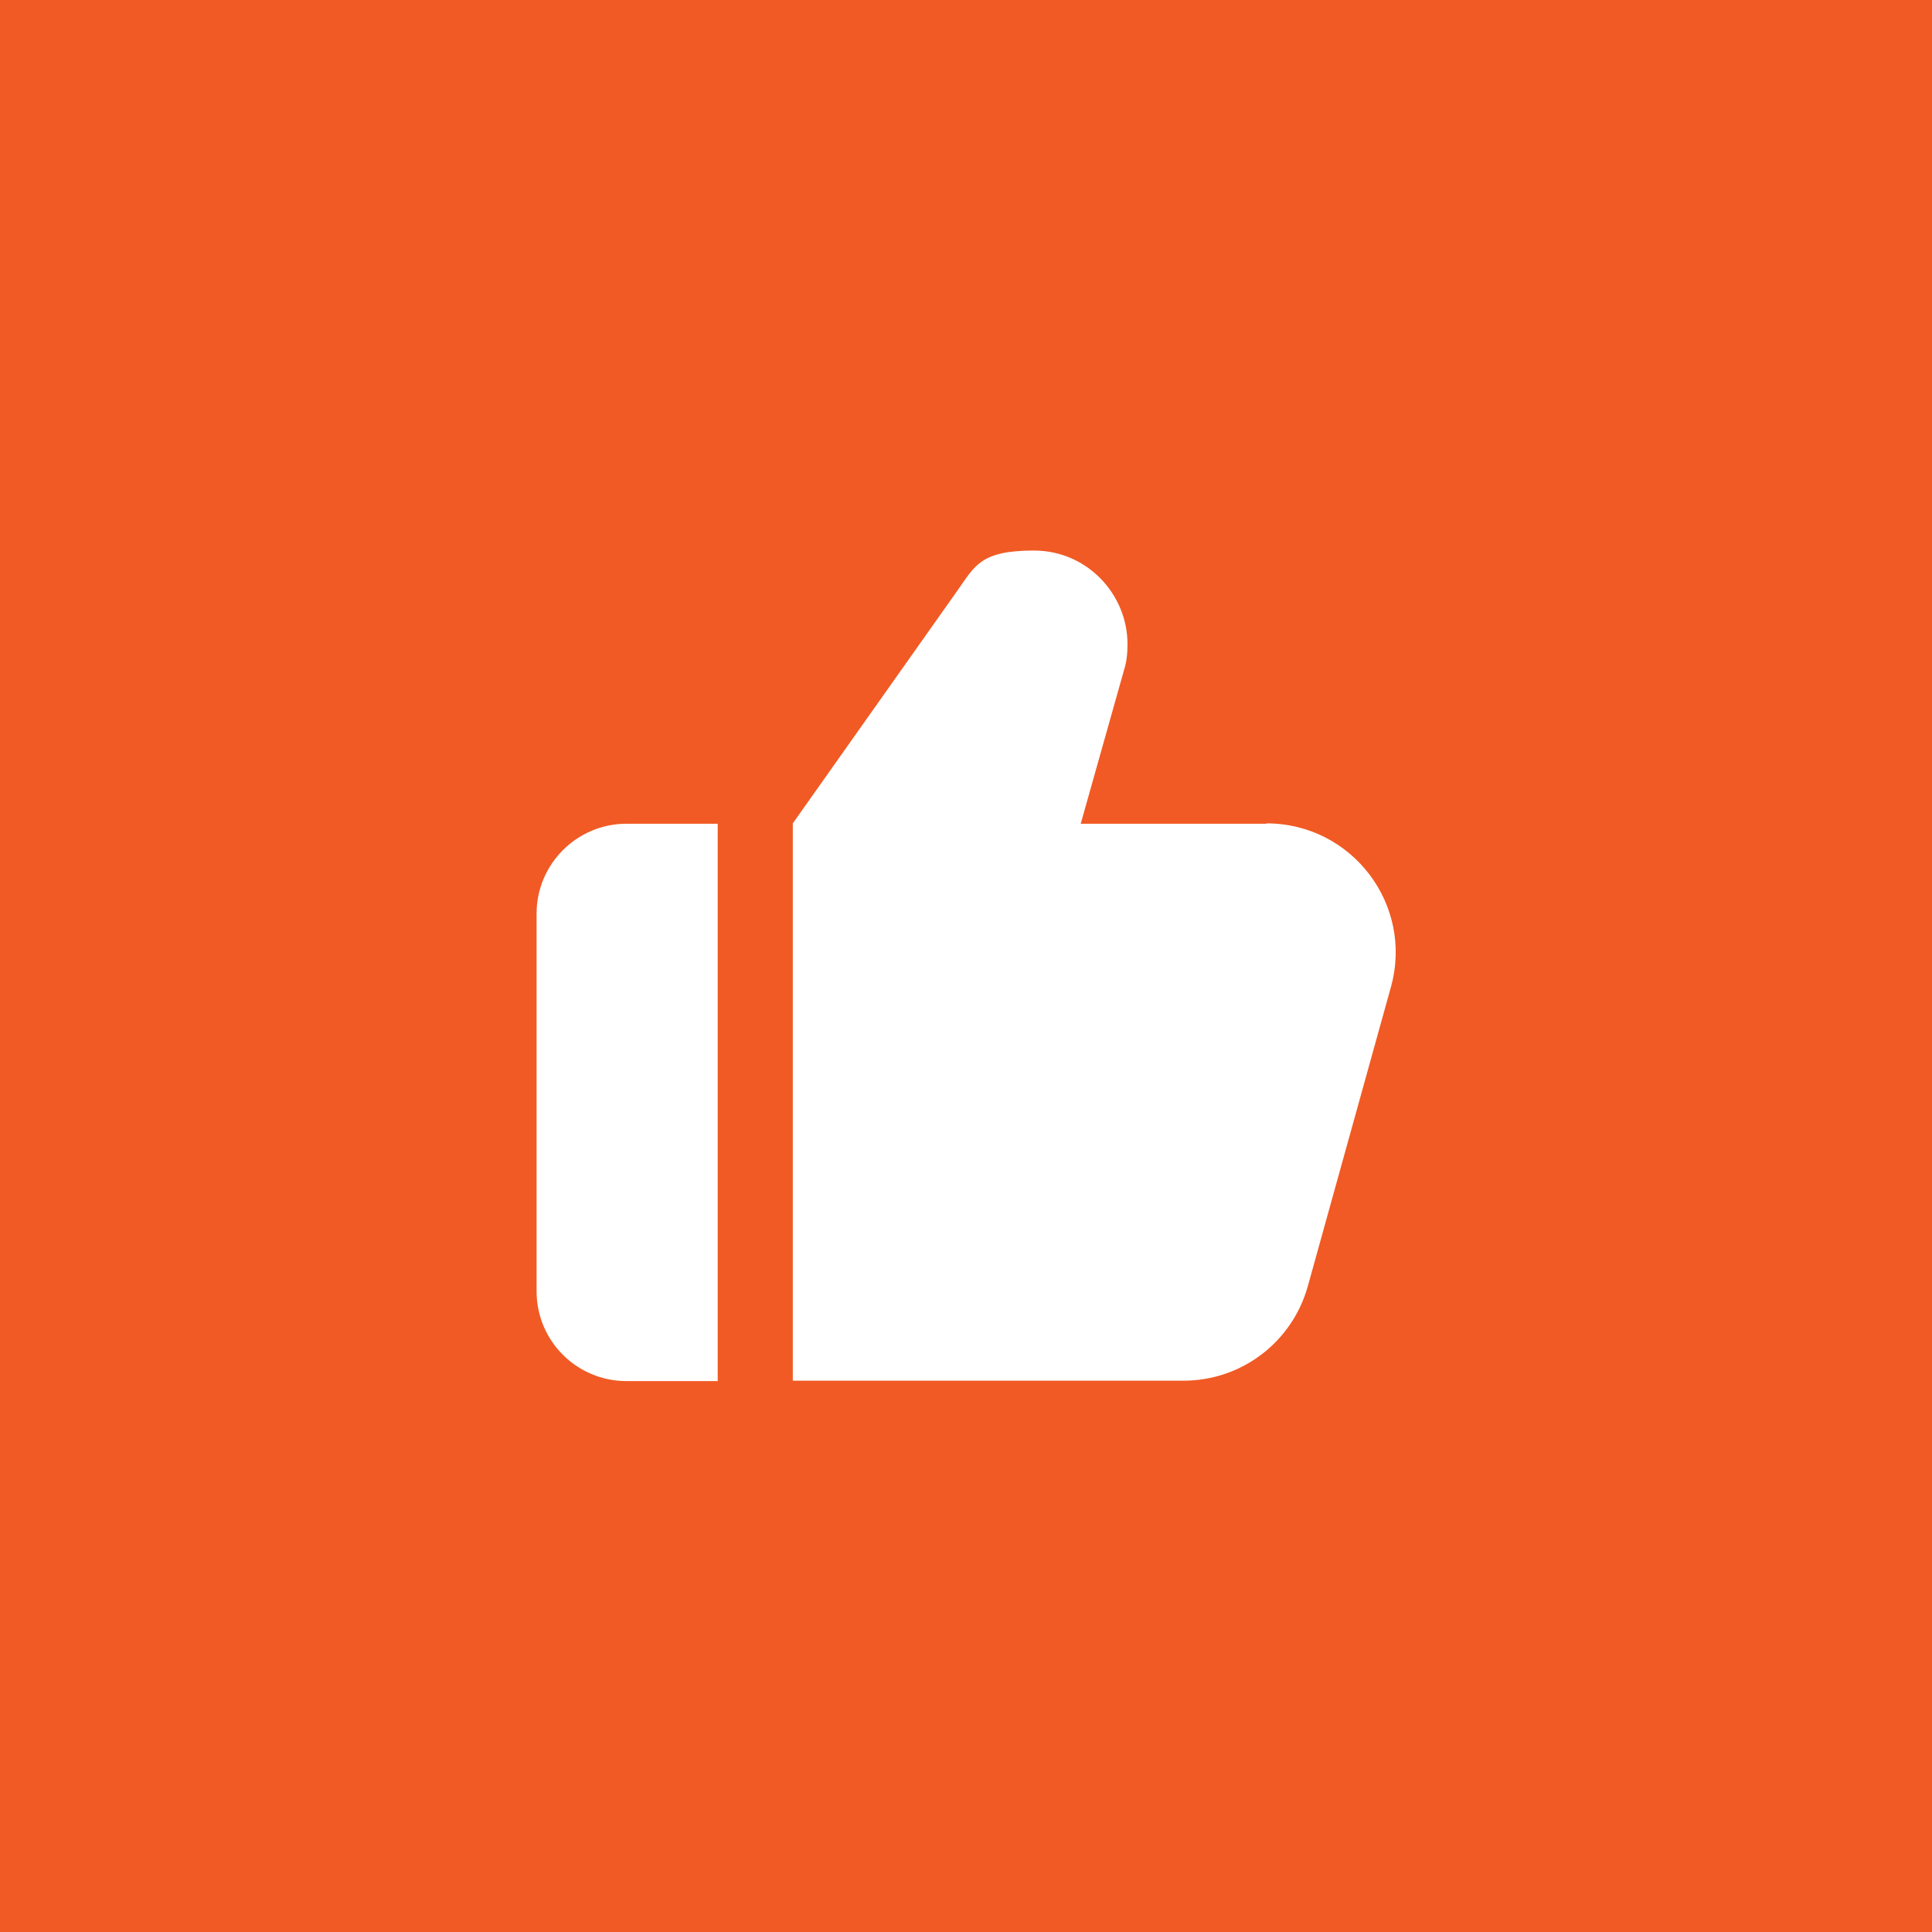
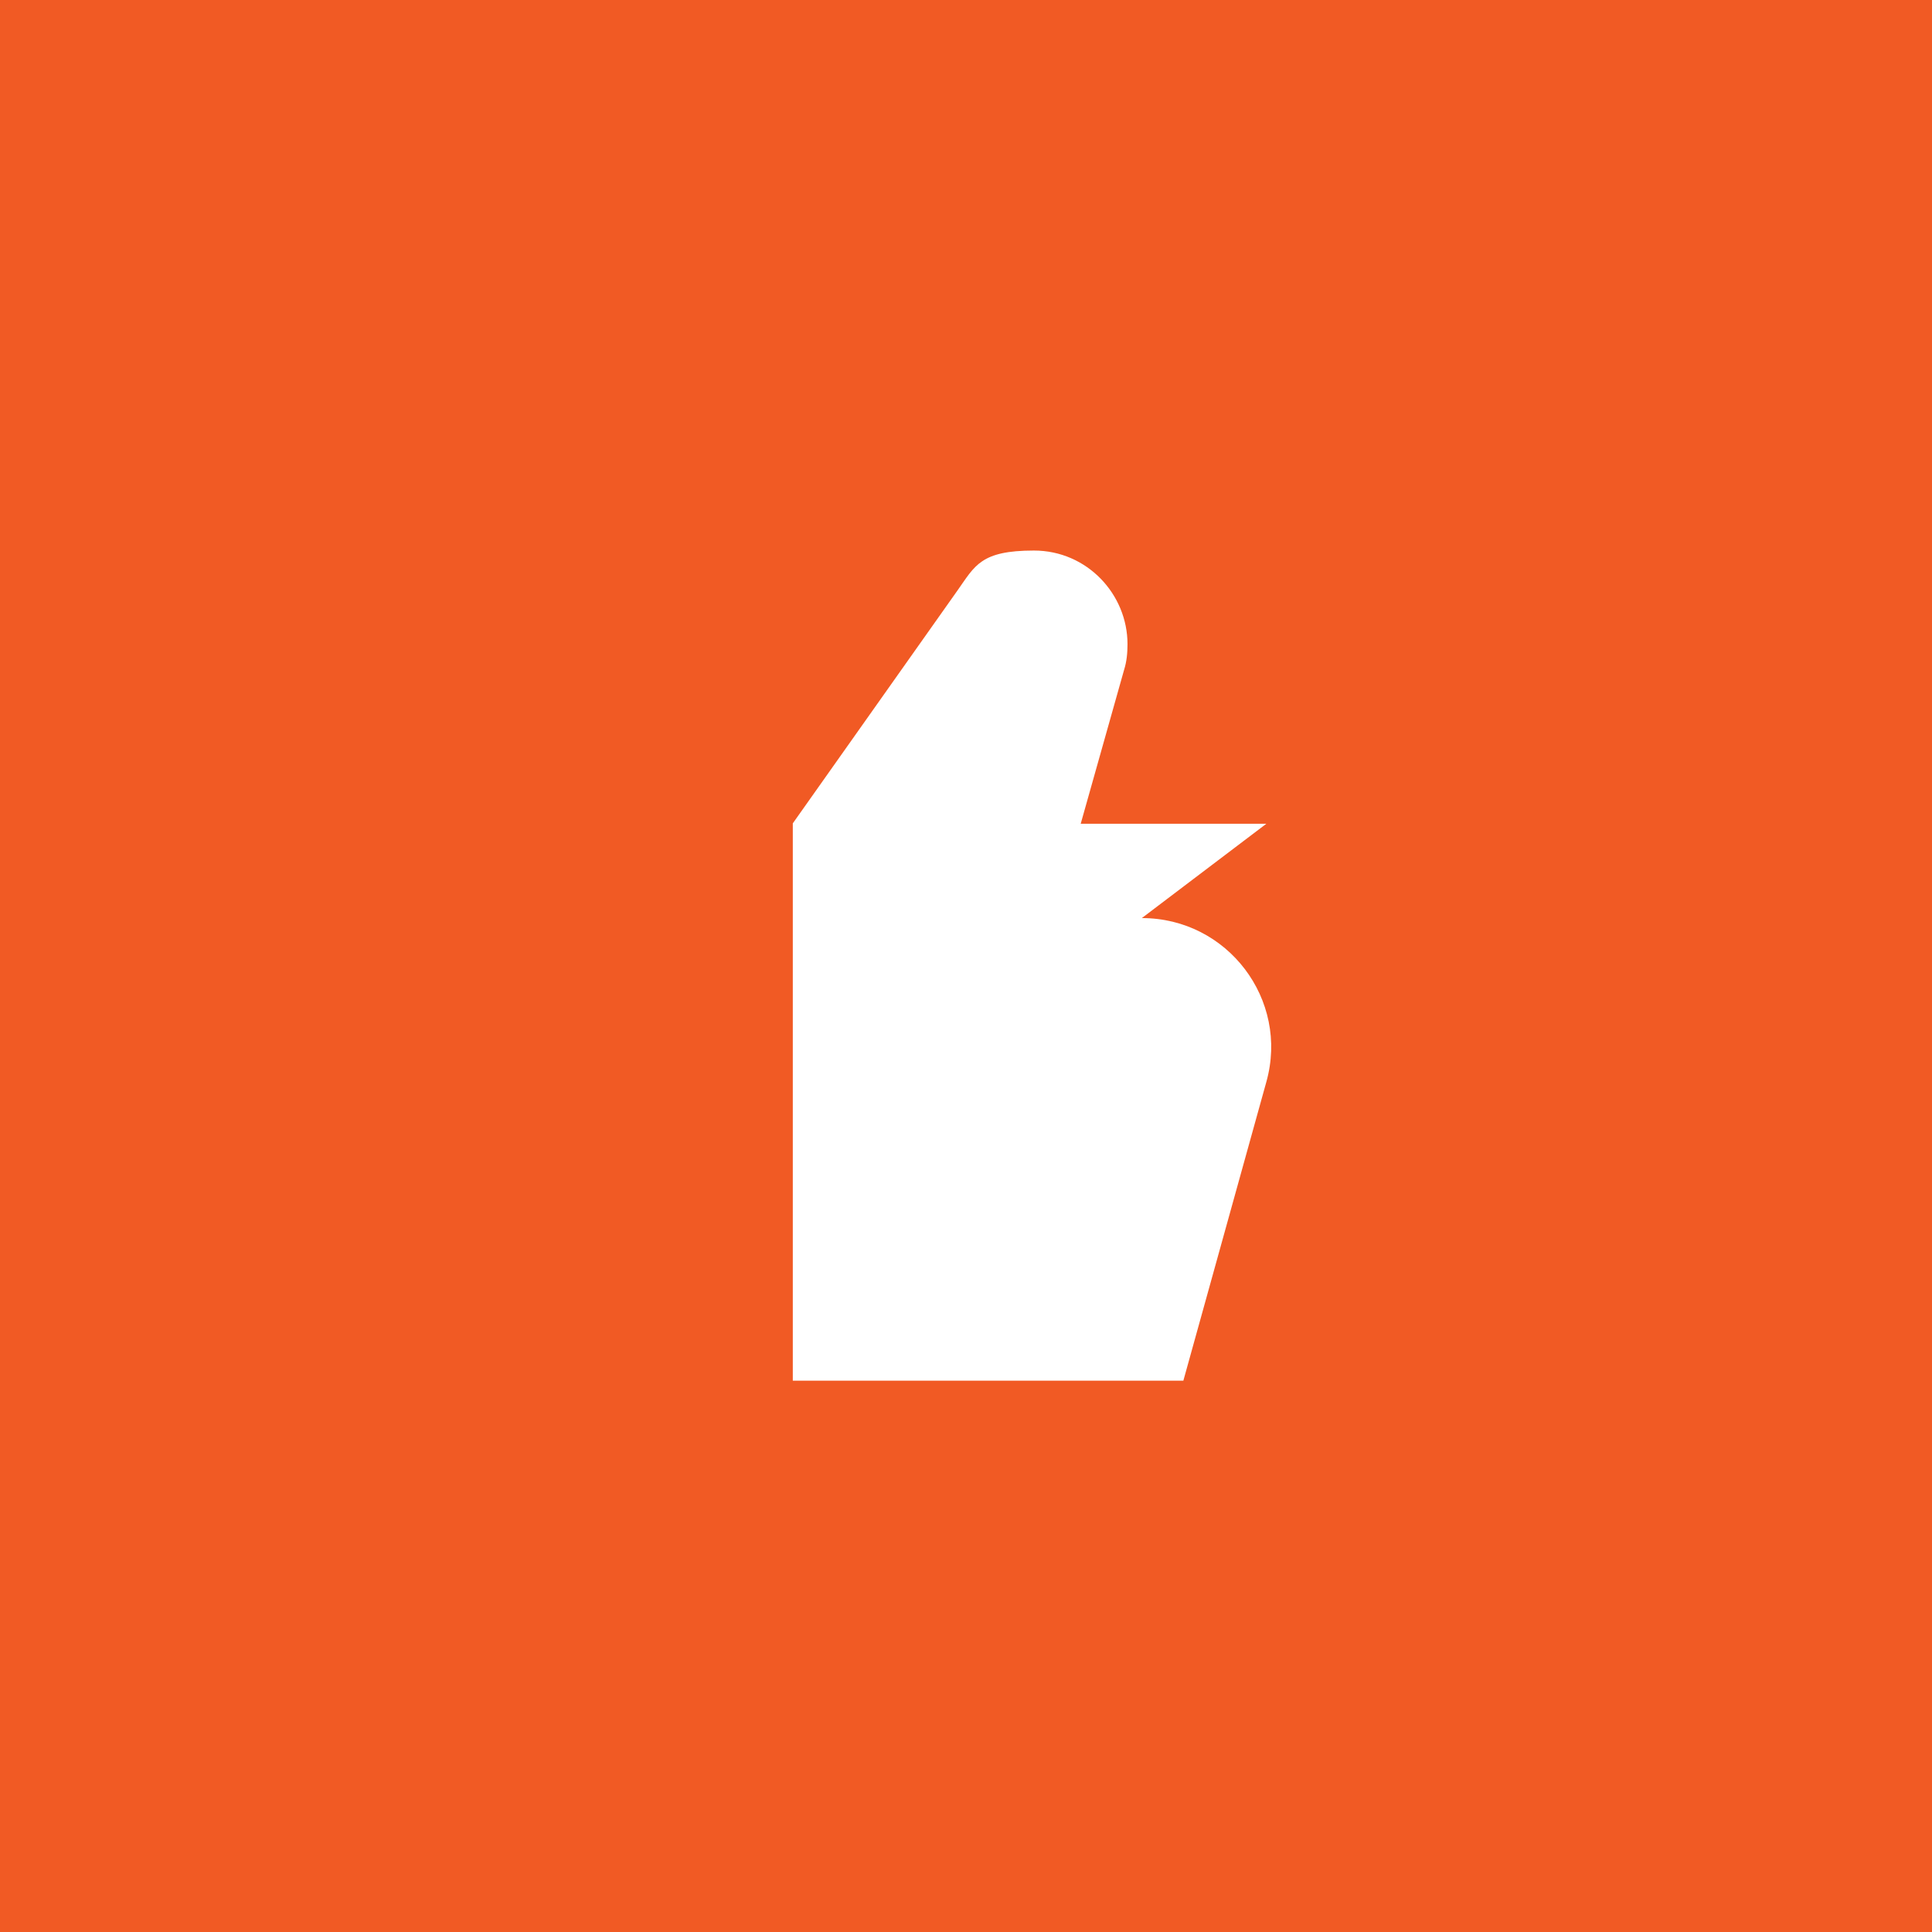
<svg xmlns="http://www.w3.org/2000/svg" id="Layer_2" version="1.1" viewBox="0 0 512 512">
  <defs>
    <style>
      .st0 {
        fill: #f15a24;
      }

      .st1 {
        fill: #fff;
      }
    </style>
  </defs>
  <rect class="st0" width="512" height="512" />
-   <path class="st1" d="M142.2,242.1v100.1c0,13.2,10.7,23.8,23.8,23.8h24.2v-147.7h-24.2c-13.1,0-23.8,10.7-23.8,23.8Z" />
-   <path class="st1" d="M335.6,218.3h-49.2l11.5-40.8c.7-2.2.9-4.5.9-6.8,0-13.2-10.7-24.8-24.8-24.8s-15.6,4-20.2,10.5l-43.7,61.8v147.7h103.5c15.5,0,28.9-10.3,33-25.1l22-79.2c6.1-21.8-10.3-43.4-33-43.4h0Z" />
+   <path class="st1" d="M335.6,218.3h-49.2l11.5-40.8c.7-2.2.9-4.5.9-6.8,0-13.2-10.7-24.8-24.8-24.8s-15.6,4-20.2,10.5l-43.7,61.8v147.7h103.5l22-79.2c6.1-21.8-10.3-43.4-33-43.4h0Z" />
</svg>